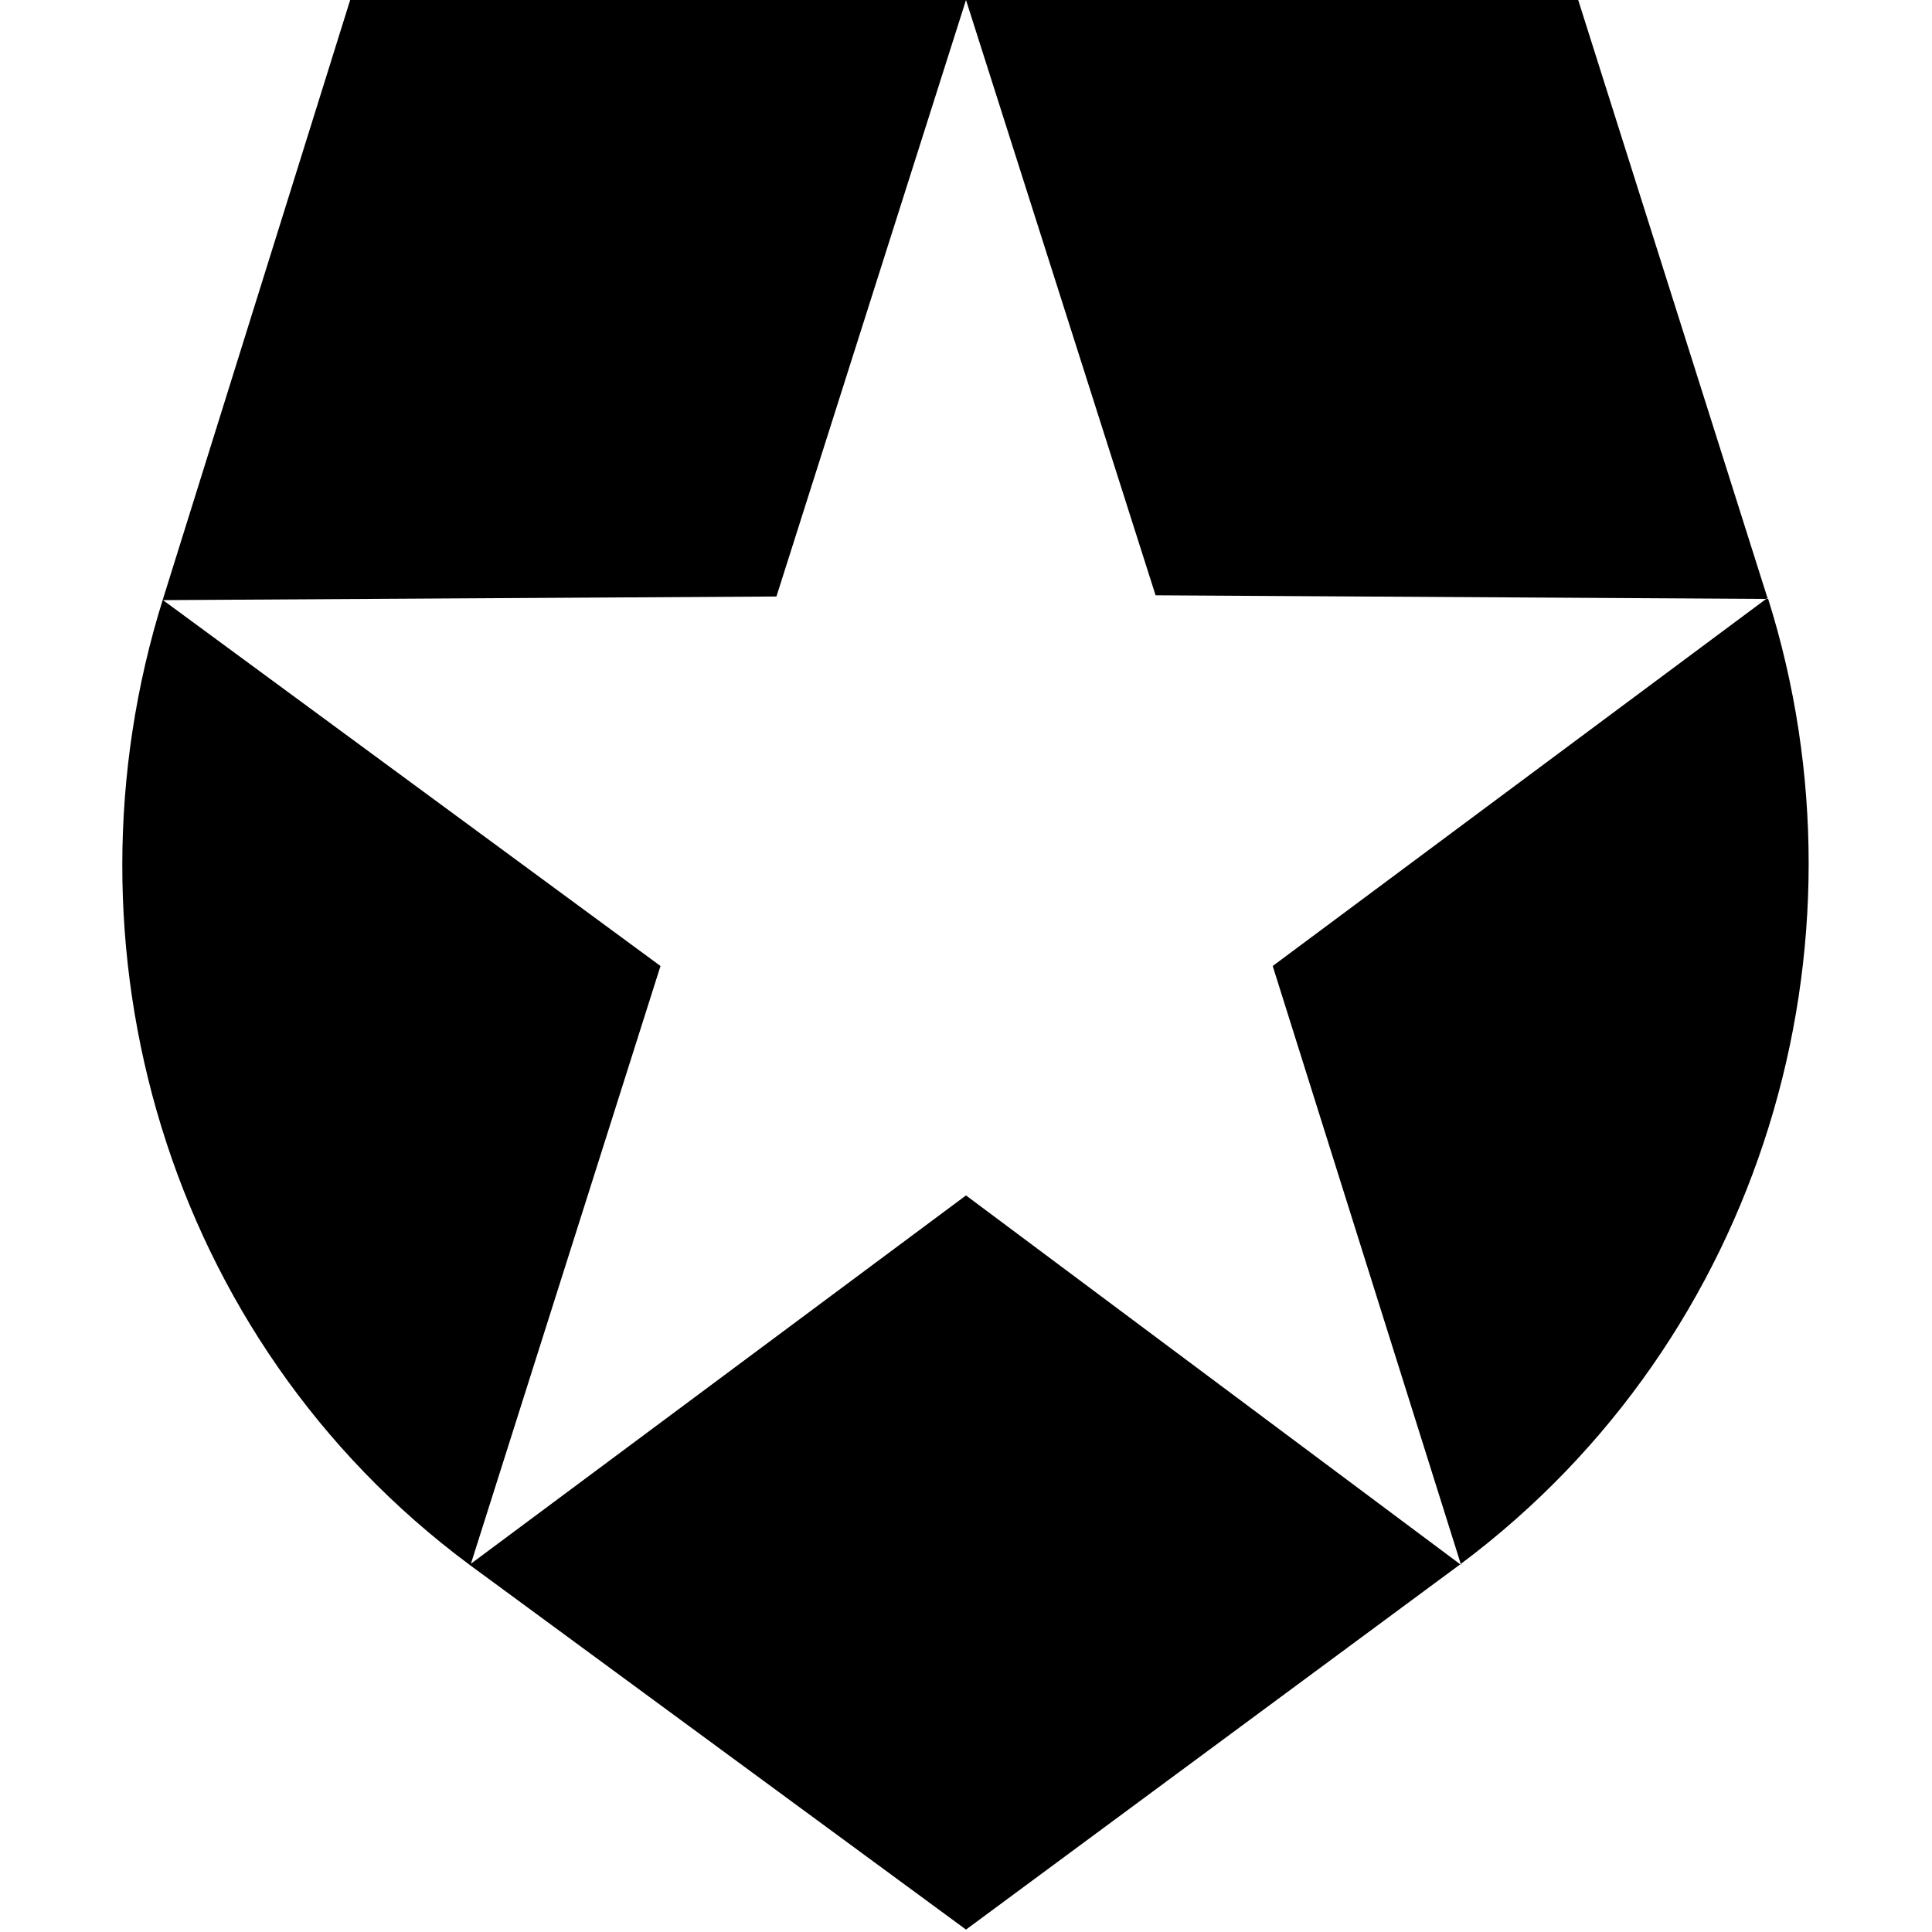
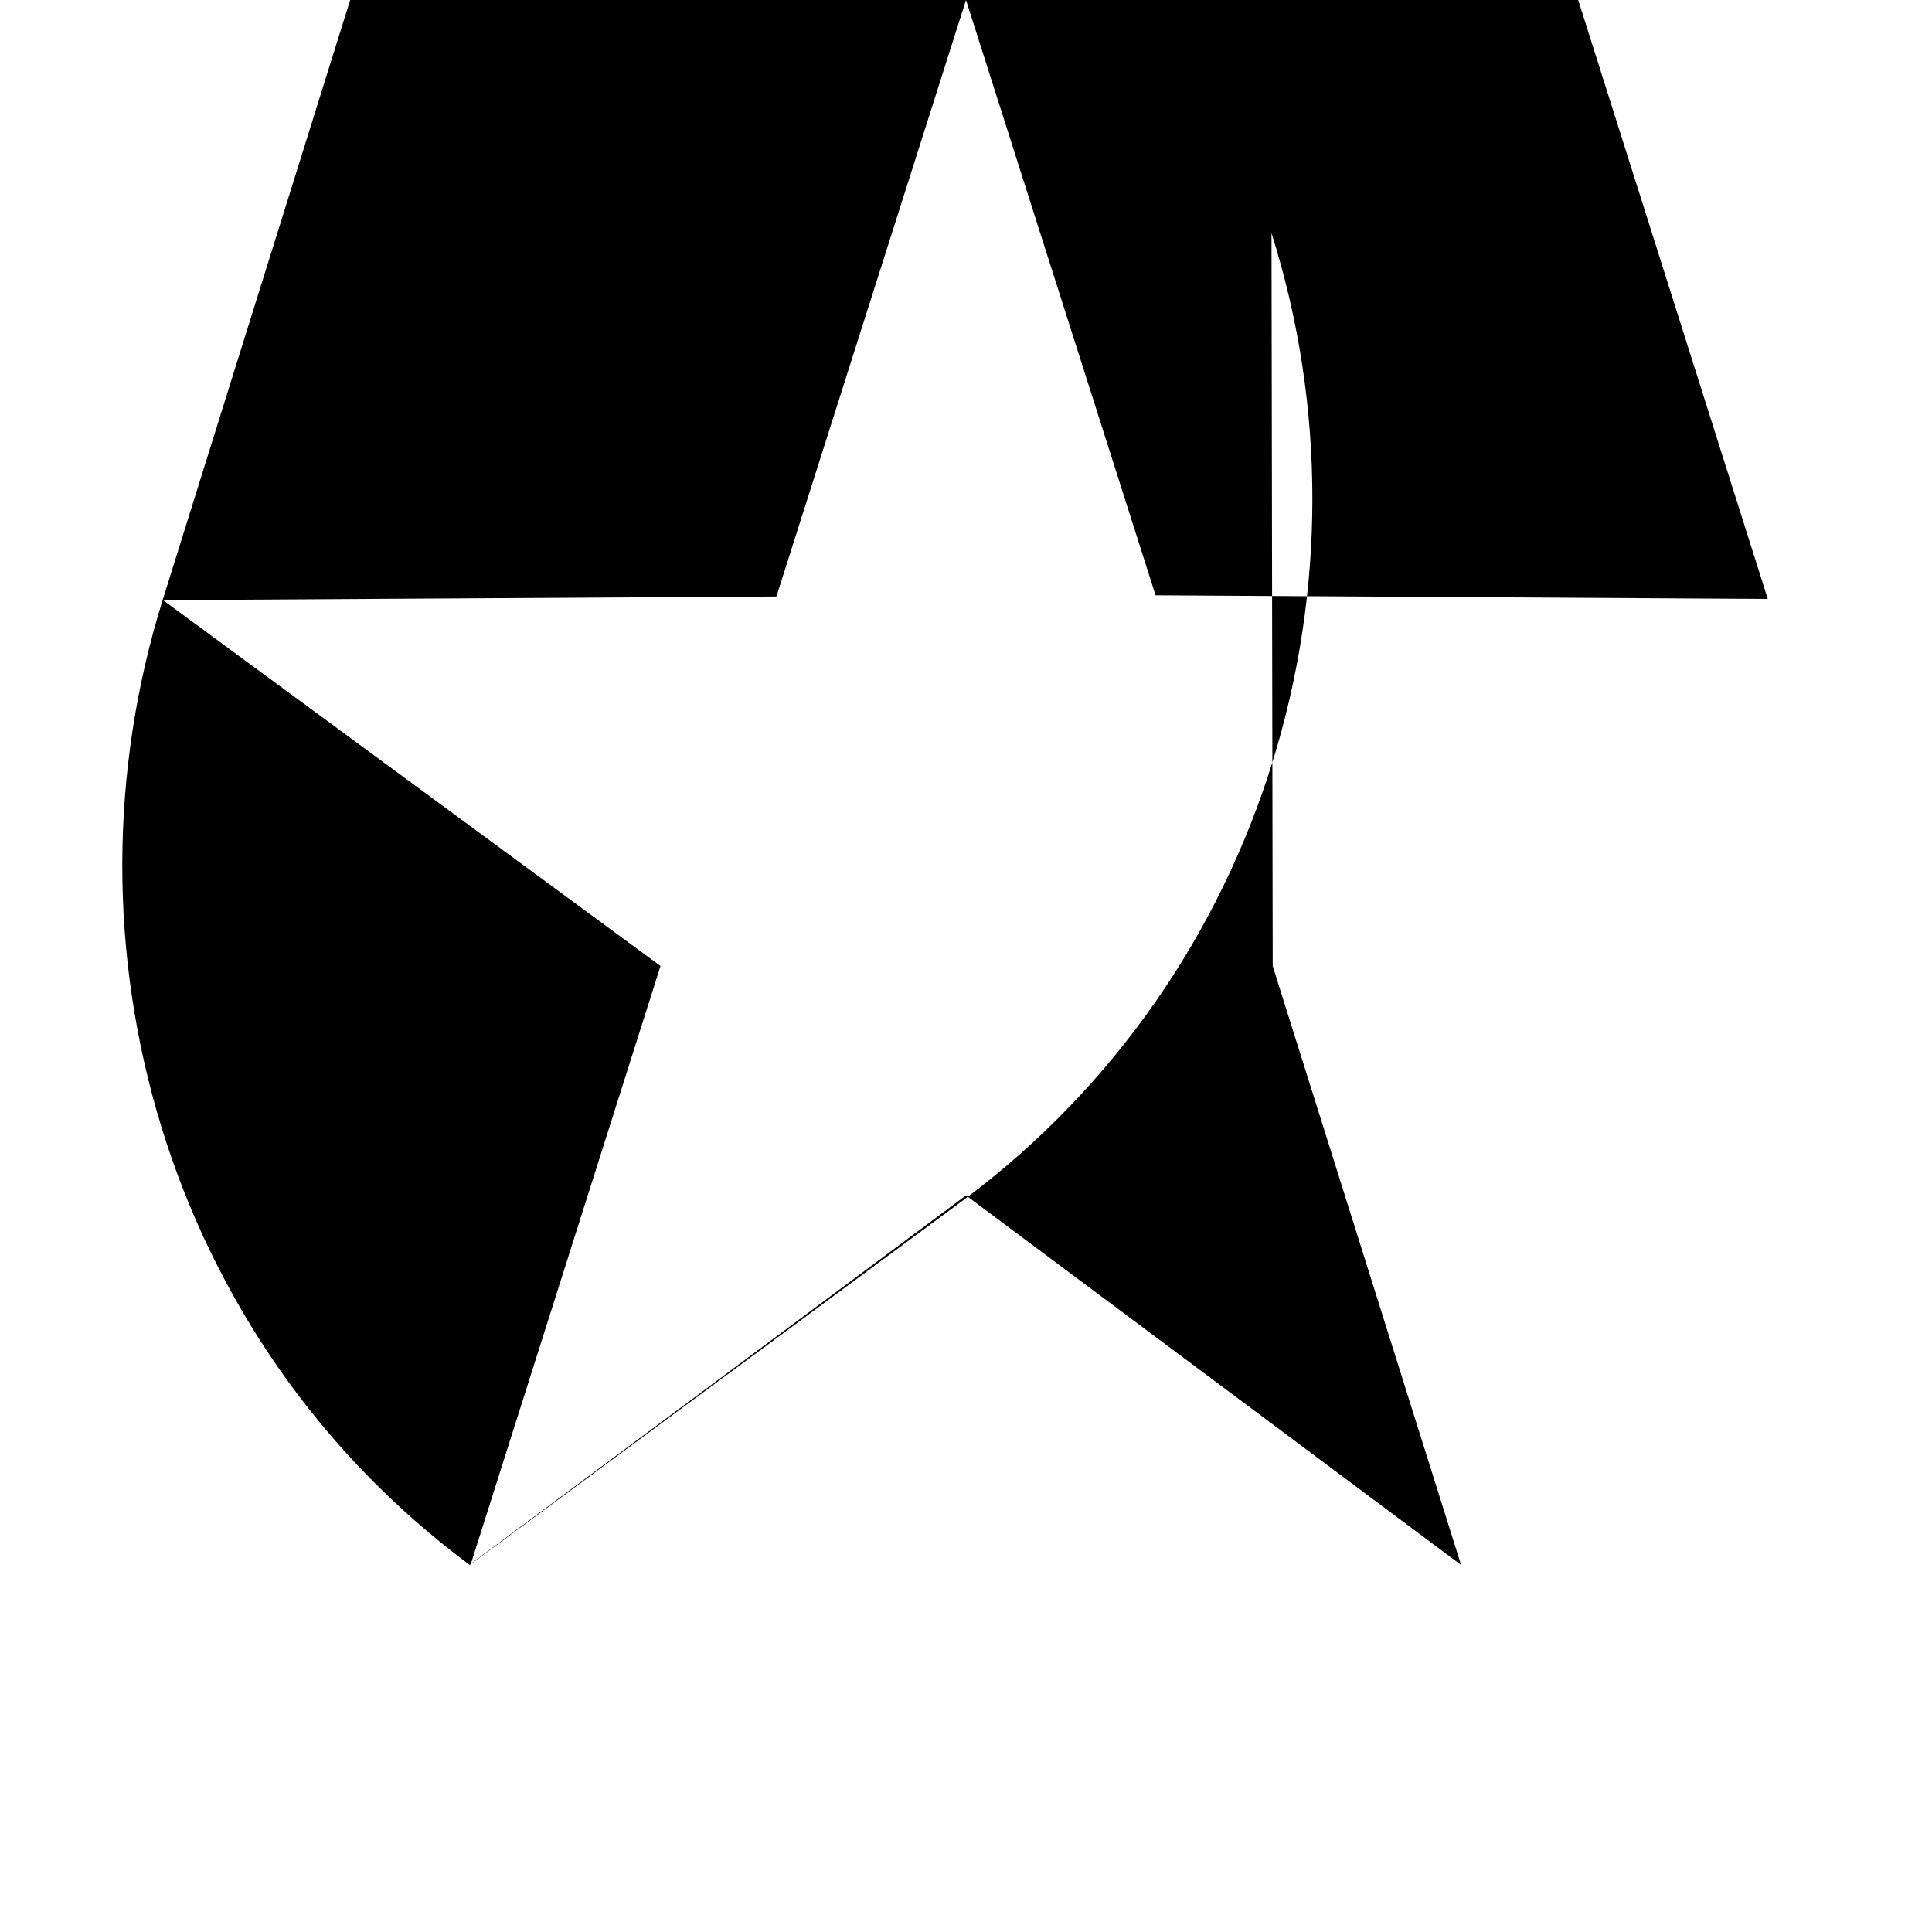
<svg xmlns="http://www.w3.org/2000/svg" viewBox="0 0 16 16">
-   <path d="M14.64 4.96L13.07 0H2.9L1.35 4.96c-.9 2.87.02 6.13 2.54 8L8 15.98l4.1-3.03c2.5-1.87 3.45-5.12 2.54-8L10.54 8l1.56 4.96L8 9.9l-4.1 3.05L5.47 8 1.35 4.97l5.08-.03L8 0l1.57 4.93 5.07.03z" fill-rule="evenodd" />
+   <path d="M14.64 4.96L13.07 0H2.9L1.35 4.96c-.9 2.87.02 6.13 2.54 8l4.1-3.03c2.5-1.87 3.45-5.12 2.54-8L10.54 8l1.56 4.96L8 9.9l-4.1 3.05L5.47 8 1.35 4.97l5.08-.03L8 0l1.57 4.93 5.07.03z" fill-rule="evenodd" />
</svg>